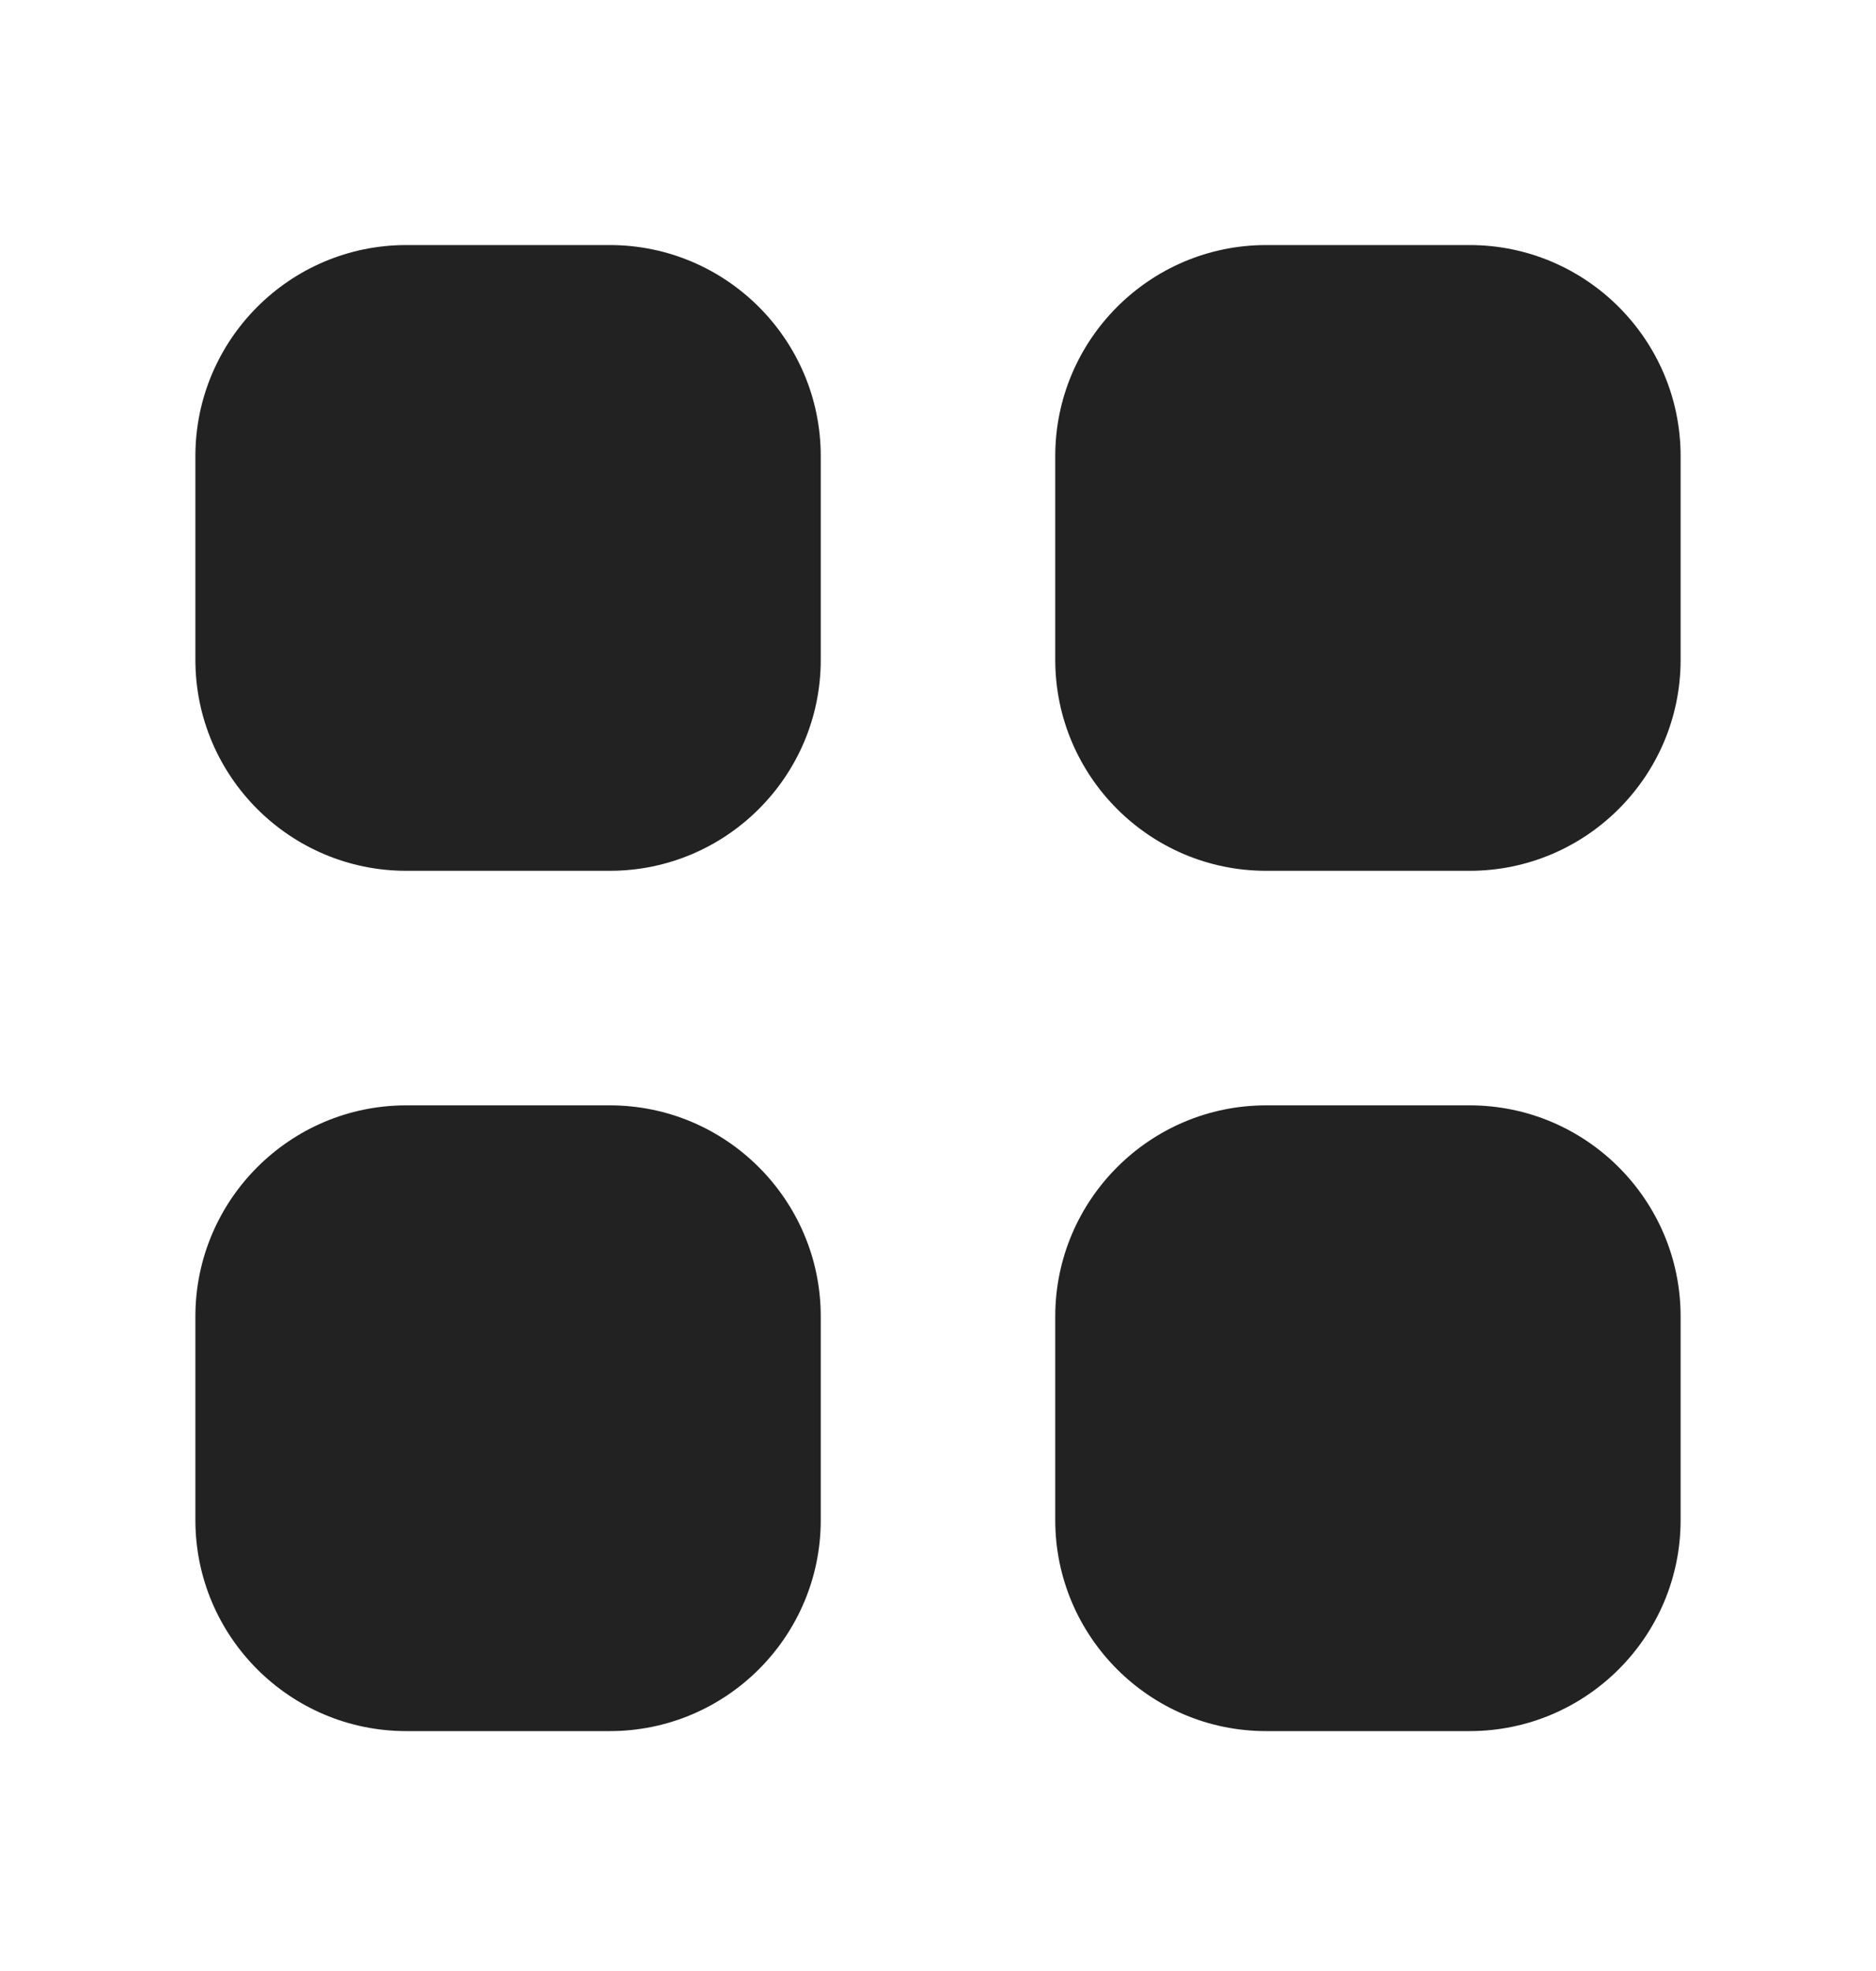
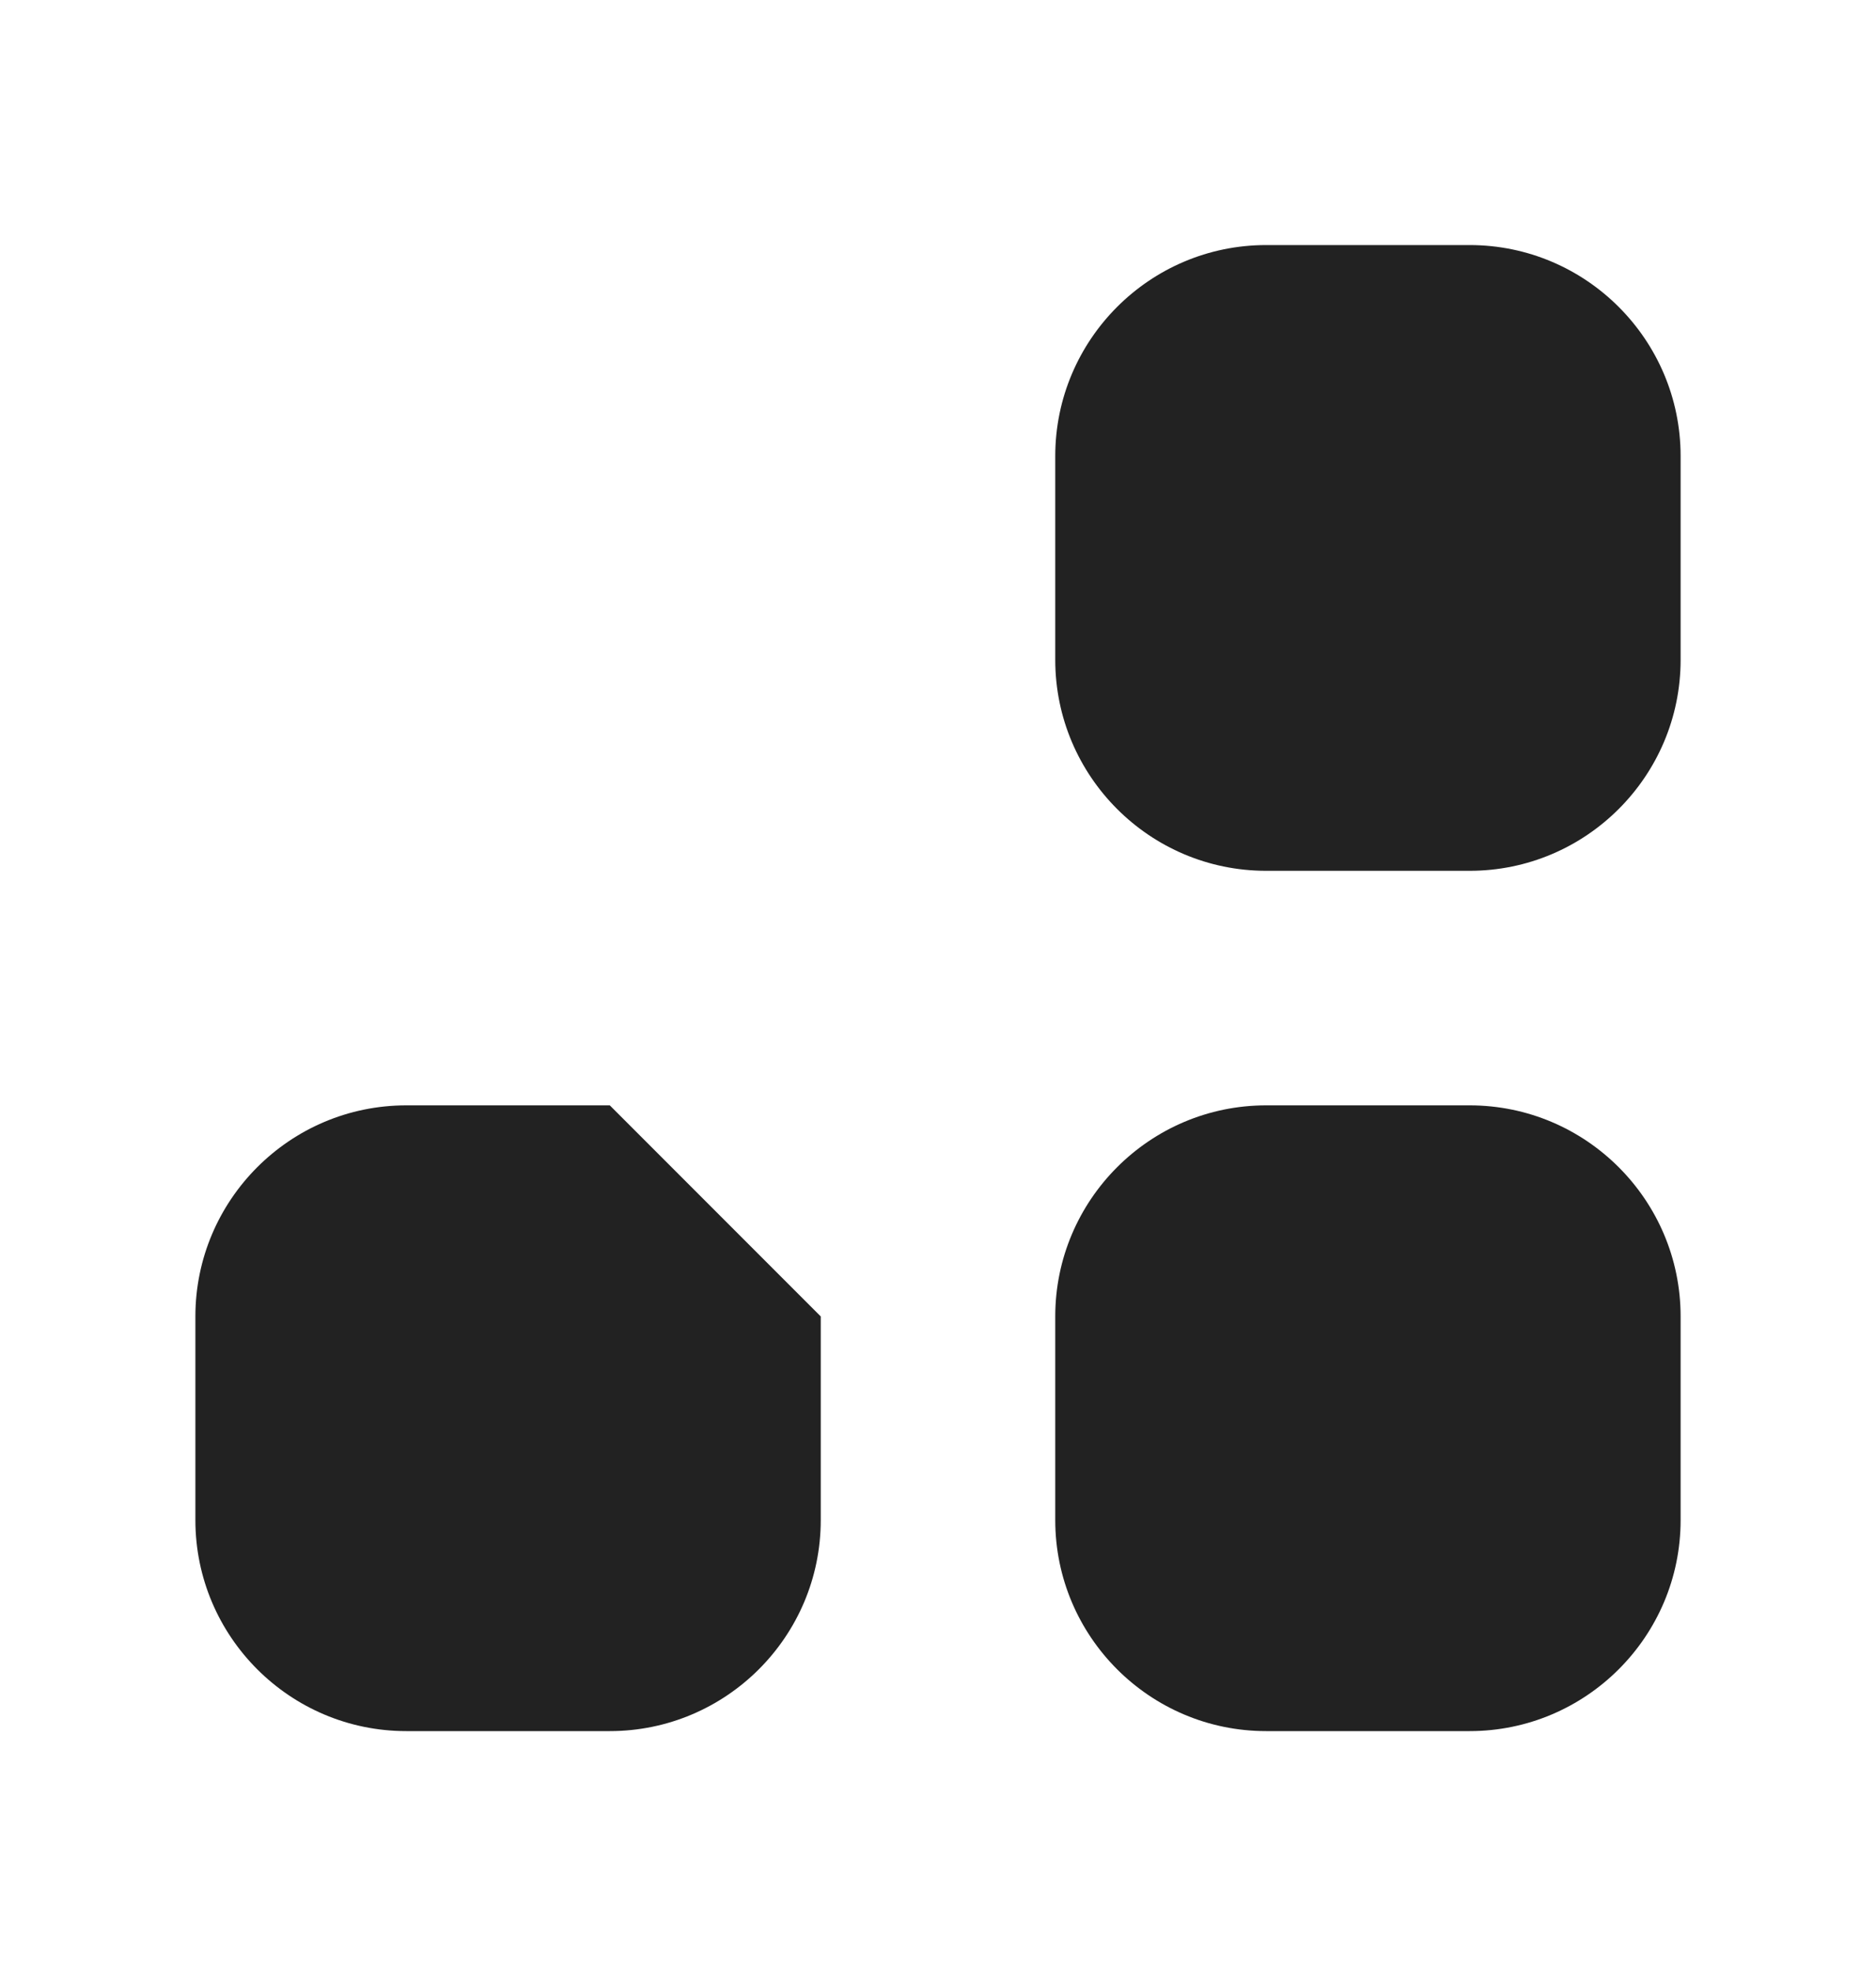
<svg xmlns="http://www.w3.org/2000/svg" width="20" height="21" viewBox="0 0 20 21" fill="none">
-   <path fill-rule="evenodd" clip-rule="evenodd" d="M6.501 2.611H4.331C3.091 2.611 2.083 3.62 2.083 4.86V7.03C2.083 8.27 3.091 9.278 4.331 9.278H6.501C7.741 9.278 8.75 8.27 8.75 7.03V4.86C8.75 3.62 7.741 2.611 6.501 2.611Z" fill="#222222" />
  <path fill-rule="evenodd" clip-rule="evenodd" d="M15.668 11.777H13.498C12.258 11.777 11.25 12.786 11.25 14.026V16.196C11.25 17.436 12.258 18.444 13.498 18.444H15.668C16.908 18.444 17.917 17.436 17.917 16.196V14.026C17.917 12.786 16.908 11.777 15.668 11.777Z" fill="#222222" />
-   <path fill-rule="evenodd" clip-rule="evenodd" d="M6.501 11.777H4.331C3.091 11.777 2.083 12.786 2.083 14.026V16.196C2.083 17.436 3.091 18.444 4.331 18.444H6.501C7.741 18.444 8.75 17.436 8.75 16.196V14.026C8.75 12.786 7.741 11.777 6.501 11.777Z" fill="#222222" />
+   <path fill-rule="evenodd" clip-rule="evenodd" d="M6.501 11.777H4.331C3.091 11.777 2.083 12.786 2.083 14.026V16.196C2.083 17.436 3.091 18.444 4.331 18.444H6.501C7.741 18.444 8.75 17.436 8.75 16.196V14.026Z" fill="#222222" />
  <path fill-rule="evenodd" clip-rule="evenodd" d="M15.668 2.611H13.498C12.258 2.611 11.25 3.62 11.25 4.86V7.03C11.25 8.27 12.258 9.278 13.498 9.278H15.668C16.908 9.278 17.917 8.27 17.917 7.03V4.86C17.917 3.62 16.908 2.611 15.668 2.611Z" fill="#222222" />
</svg>